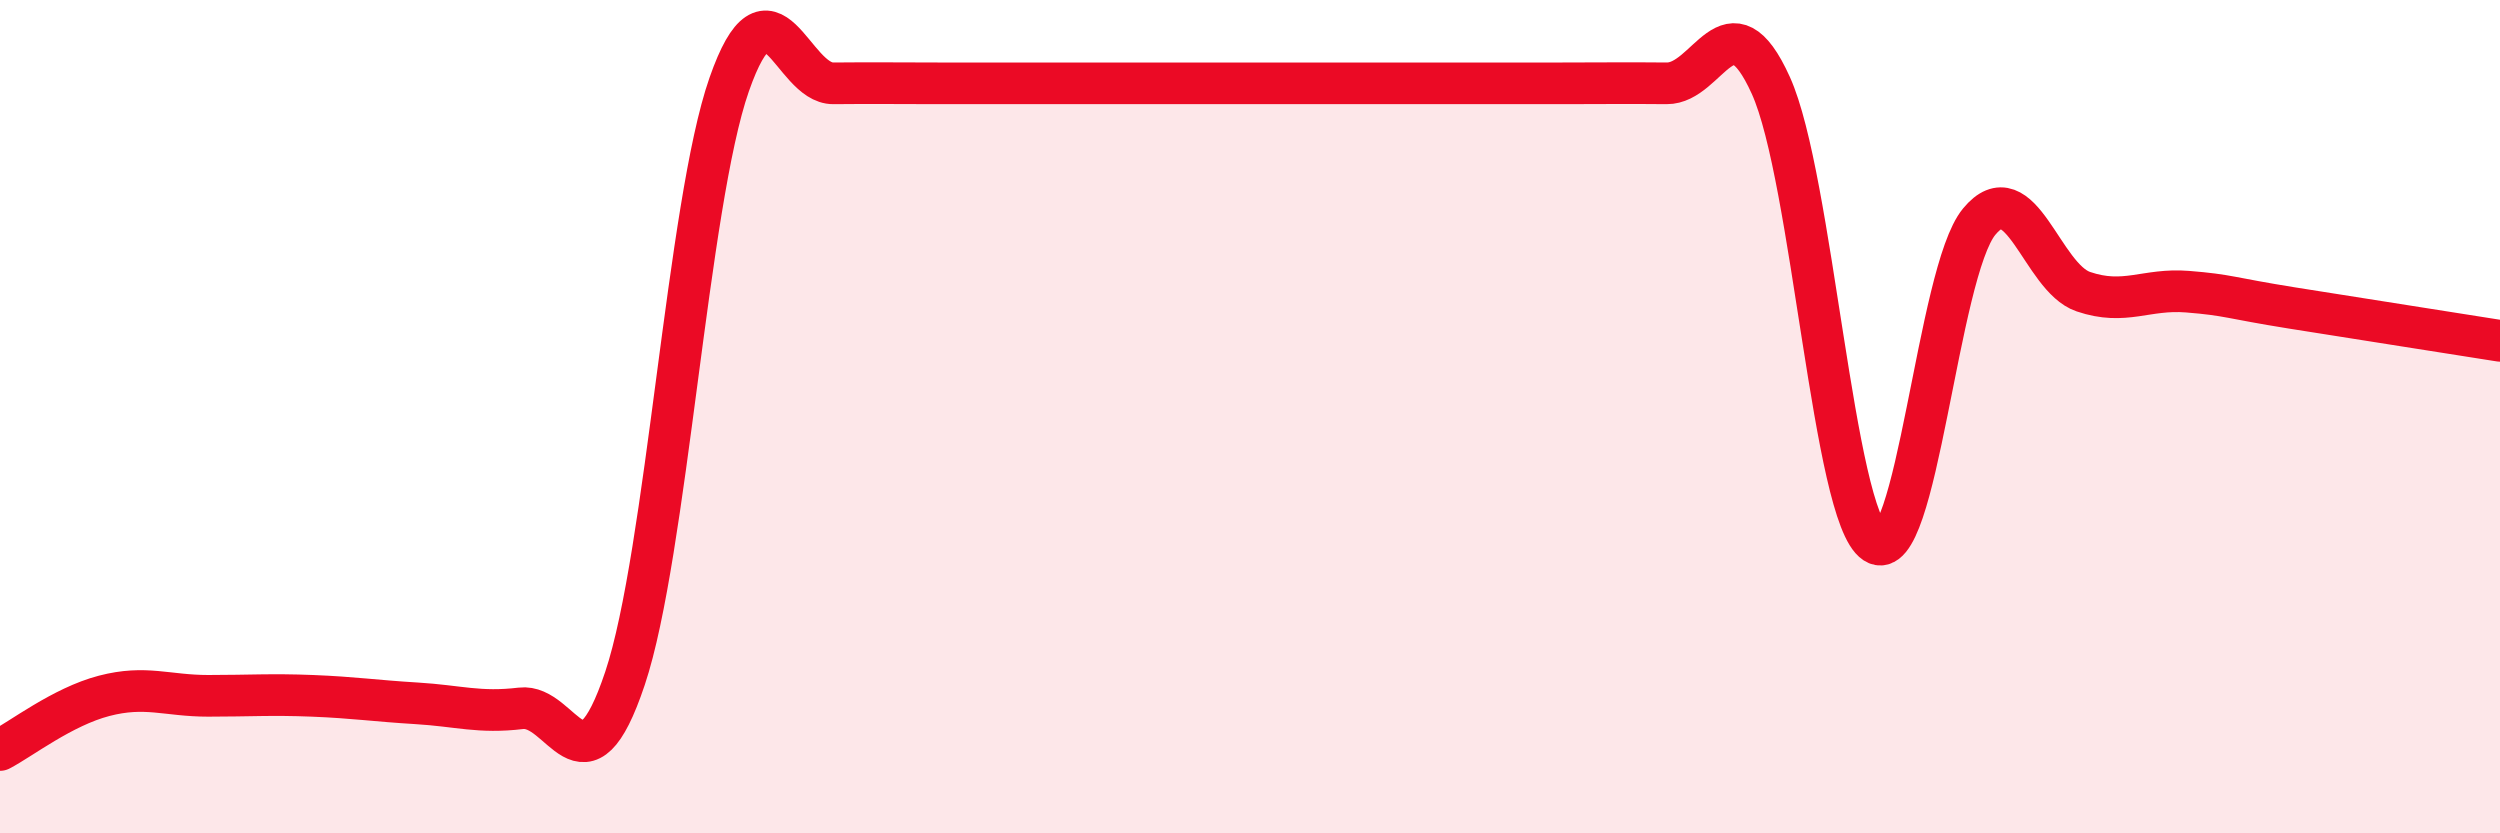
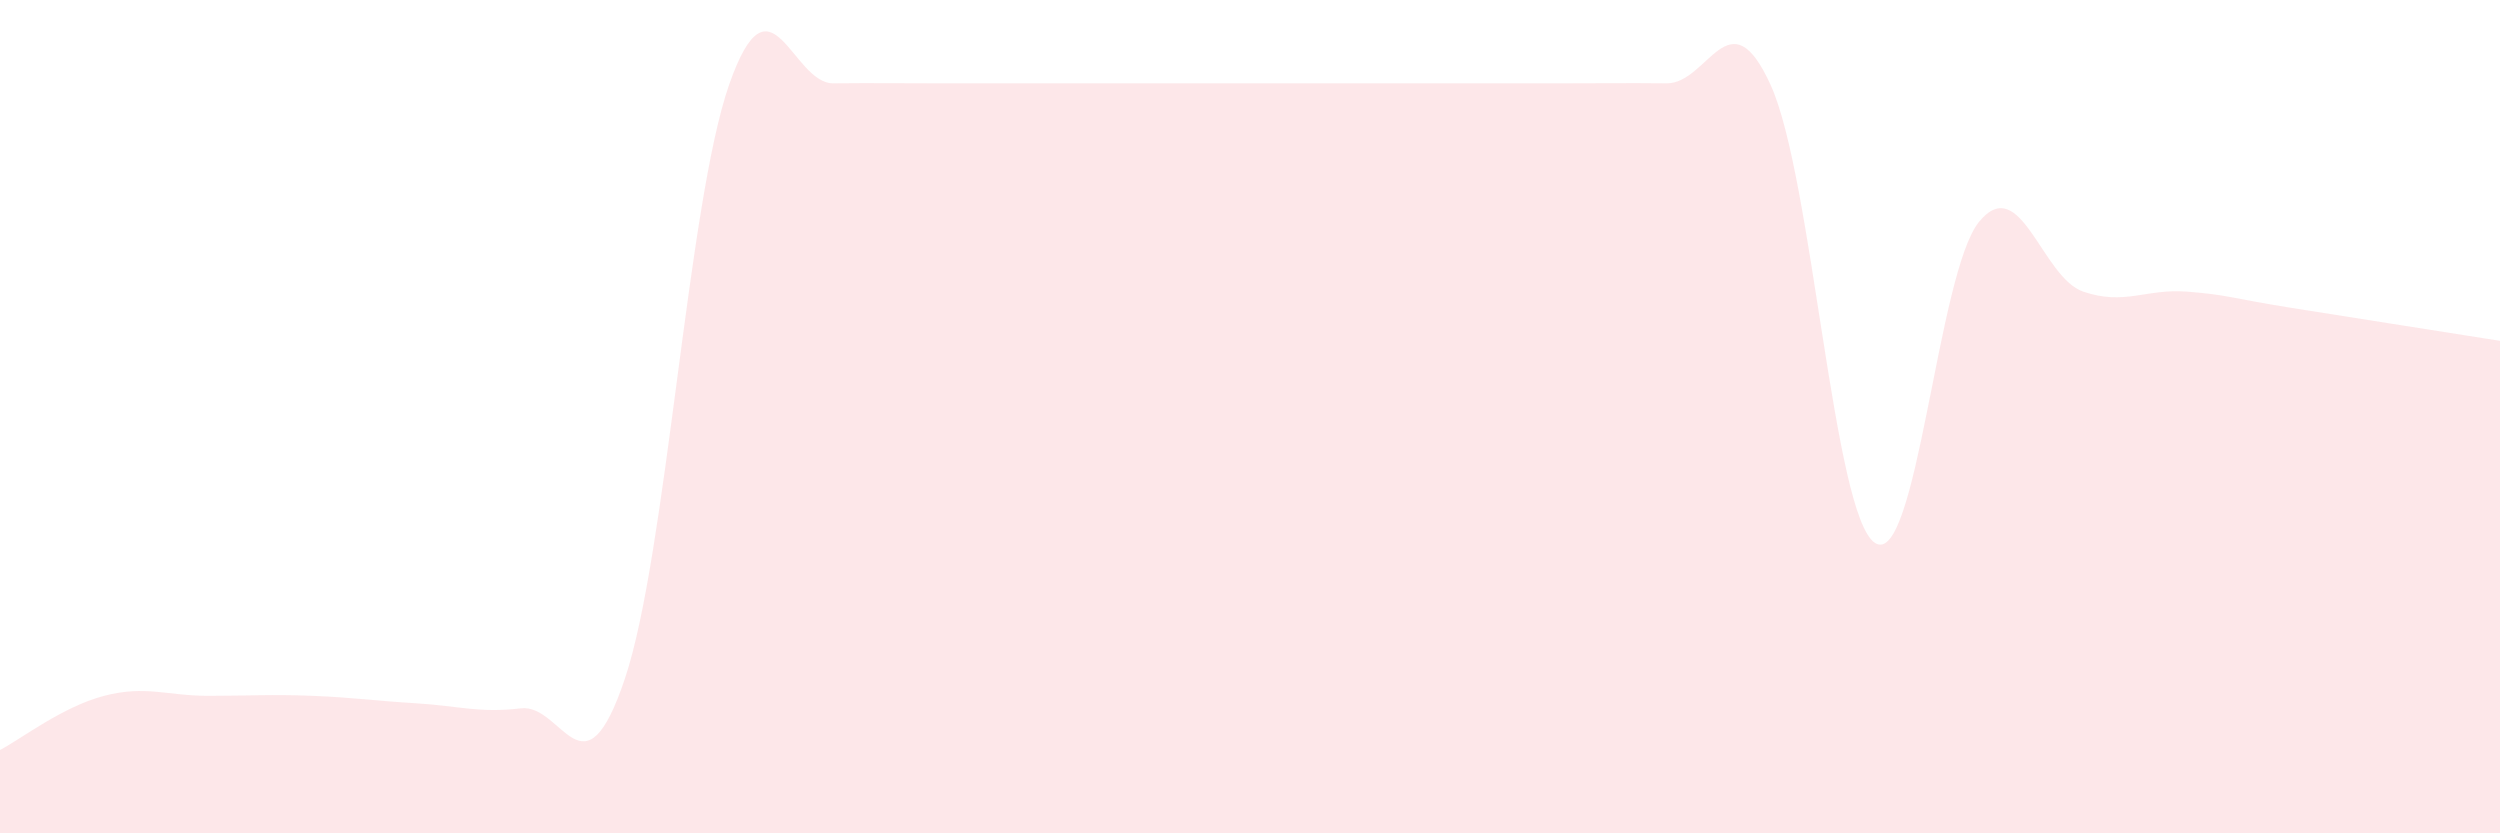
<svg xmlns="http://www.w3.org/2000/svg" width="60" height="20" viewBox="0 0 60 20">
  <path d="M 0,18 C 0.5,17.74 1.5,16.96 2.5,16.7 C 3.5,16.44 4,16.7 5,16.7 C 6,16.7 6.5,16.66 7.5,16.7 C 8.5,16.74 9,16.82 10,16.88 C 11,16.94 11.5,17.12 12.5,17 C 13.5,16.88 14,19.27 15,16.28 C 16,13.29 16.5,4.89 17.5,2.03 C 18.5,-0.83 19,2.01 20,2 C 21,1.99 21.5,2 22.5,2 C 23.5,2 24,2 25,2 C 26,2 26.5,2 27.5,2 C 28.5,2 29,2 30,2 C 31,2 31.5,2 32.5,2 C 33.5,2 34,2 35,2 C 36,2 36.5,2 37.5,2 C 38.5,2 39,1.99 40,2 C 41,2.01 41.5,-0.16 42.5,2.05 C 43.5,4.26 44,12.38 45,13.03 C 46,13.68 46.5,6.53 47.5,5.32 C 48.5,4.11 49,6.66 50,7 C 51,7.34 51.5,6.92 52.5,7 C 53.5,7.08 53.5,7.15 55,7.39 C 56.5,7.63 59,8.02 60,8.18L60 20L0 20Z" fill="#EB0A25" opacity="0.1" stroke-linecap="round" stroke-linejoin="round" />
-   <path d="M 0,18 C 0.5,17.74 1.5,16.96 2.5,16.7 C 3.5,16.44 4,16.7 5,16.7 C 6,16.7 6.5,16.66 7.5,16.7 C 8.5,16.74 9,16.82 10,16.88 C 11,16.94 11.5,17.12 12.5,17 C 13.5,16.88 14,19.27 15,16.28 C 16,13.29 16.5,4.89 17.5,2.03 C 18.5,-0.83 19,2.01 20,2 C 21,1.99 21.5,2 22.5,2 C 23.5,2 24,2 25,2 C 26,2 26.5,2 27.5,2 C 28.5,2 29,2 30,2 C 31,2 31.5,2 32.5,2 C 33.5,2 34,2 35,2 C 36,2 36.5,2 37.5,2 C 38.5,2 39,1.99 40,2 C 41,2.01 41.5,-0.16 42.5,2.05 C 43.5,4.26 44,12.38 45,13.03 C 46,13.68 46.5,6.53 47.5,5.32 C 48.5,4.11 49,6.66 50,7 C 51,7.34 51.5,6.92 52.5,7 C 53.5,7.08 53.5,7.15 55,7.39 C 56.5,7.63 59,8.02 60,8.18" stroke="#EB0A25" stroke-width="1" fill="none" stroke-linecap="round" stroke-linejoin="round" />
</svg>